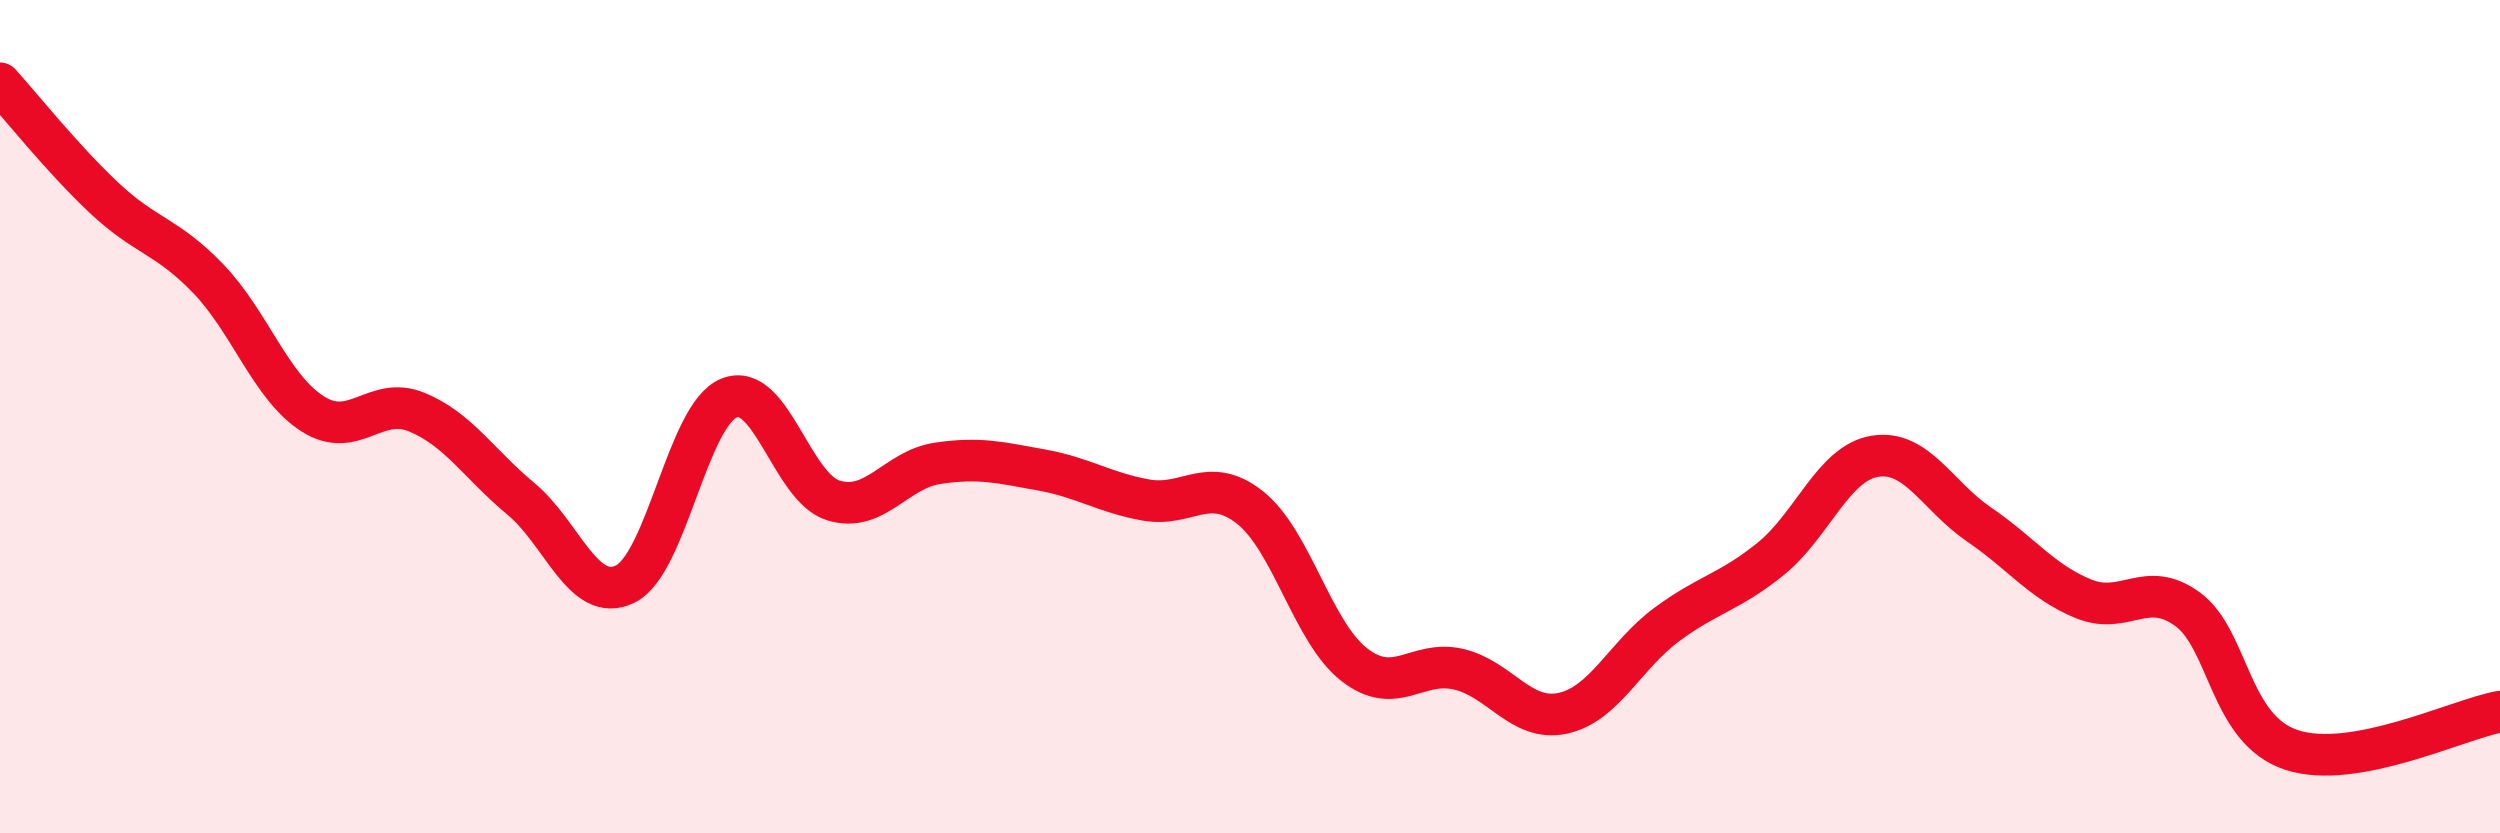
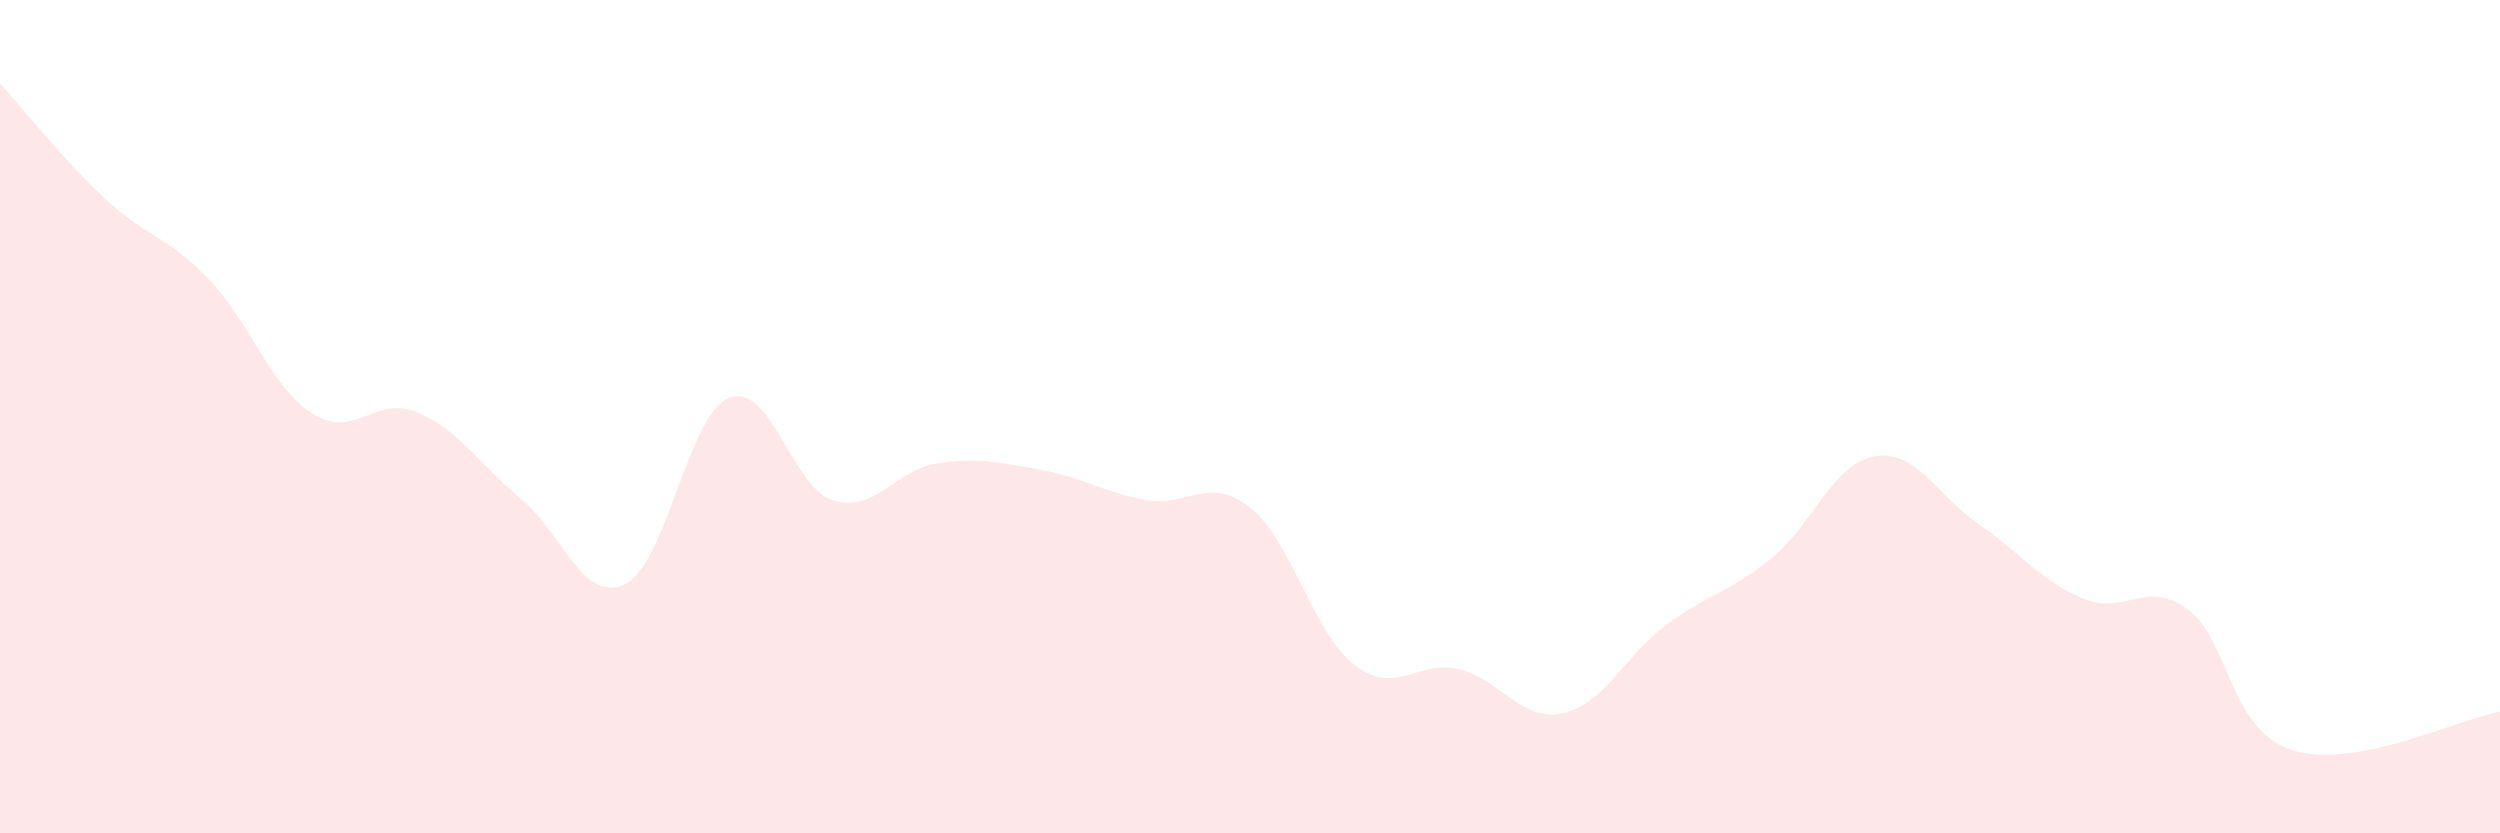
<svg xmlns="http://www.w3.org/2000/svg" width="60" height="20" viewBox="0 0 60 20">
  <path d="M 0,2 C 0.5,2.55 1.5,3.81 2.5,4.75 C 3.5,5.69 4,5.65 5,6.69 C 6,7.73 6.5,9.29 7.5,9.93 C 8.5,10.57 9,9.48 10,9.89 C 11,10.3 11.5,11.14 12.5,11.97 C 13.5,12.8 14,14.5 15,14.02 C 16,13.54 16.5,9.95 17.5,9.55 C 18.5,9.15 19,11.7 20,12.01 C 21,12.32 21.5,11.27 22.5,11.12 C 23.5,10.97 24,11.1 25,11.28 C 26,11.46 26.5,11.82 27.5,12 C 28.5,12.18 29,11.39 30,12.18 C 31,12.97 31.5,15.17 32.5,15.95 C 33.5,16.73 34,15.83 35,16.06 C 36,16.29 36.5,17.33 37.5,17.12 C 38.5,16.91 39,15.73 40,14.99 C 41,14.25 41.5,14.22 42.5,13.41 C 43.5,12.6 44,11.11 45,10.95 C 46,10.79 46.5,11.91 47.5,12.59 C 48.5,13.27 49,13.96 50,14.37 C 51,14.78 51.5,13.89 52.5,14.62 C 53.5,15.35 53.5,17.51 55,18 C 56.5,18.49 59,17.26 60,17.08L60 20L0 20Z" fill="#EB0A25" opacity="0.1" stroke-linecap="round" stroke-linejoin="round" />
-   <path d="M 0,2 C 0.5,2.55 1.5,3.81 2.5,4.75 C 3.5,5.69 4,5.65 5,6.69 C 6,7.73 6.5,9.29 7.5,9.93 C 8.5,10.57 9,9.48 10,9.89 C 11,10.3 11.5,11.14 12.5,11.97 C 13.5,12.8 14,14.5 15,14.02 C 16,13.54 16.5,9.95 17.5,9.55 C 18.5,9.15 19,11.7 20,12.01 C 21,12.32 21.5,11.27 22.5,11.12 C 23.5,10.97 24,11.1 25,11.28 C 26,11.46 26.5,11.82 27.5,12 C 28.5,12.18 29,11.39 30,12.18 C 31,12.97 31.5,15.17 32.5,15.95 C 33.5,16.73 34,15.83 35,16.06 C 36,16.29 36.5,17.33 37.5,17.12 C 38.5,16.91 39,15.73 40,14.99 C 41,14.25 41.5,14.22 42.5,13.41 C 43.5,12.6 44,11.11 45,10.95 C 46,10.79 46.5,11.91 47.5,12.59 C 48.5,13.27 49,13.96 50,14.37 C 51,14.78 51.5,13.89 52.5,14.62 C 53.5,15.35 53.5,17.51 55,18 C 56.5,18.49 59,17.26 60,17.08" stroke="#EB0A25" stroke-width="1" fill="none" stroke-linecap="round" stroke-linejoin="round" />
</svg>